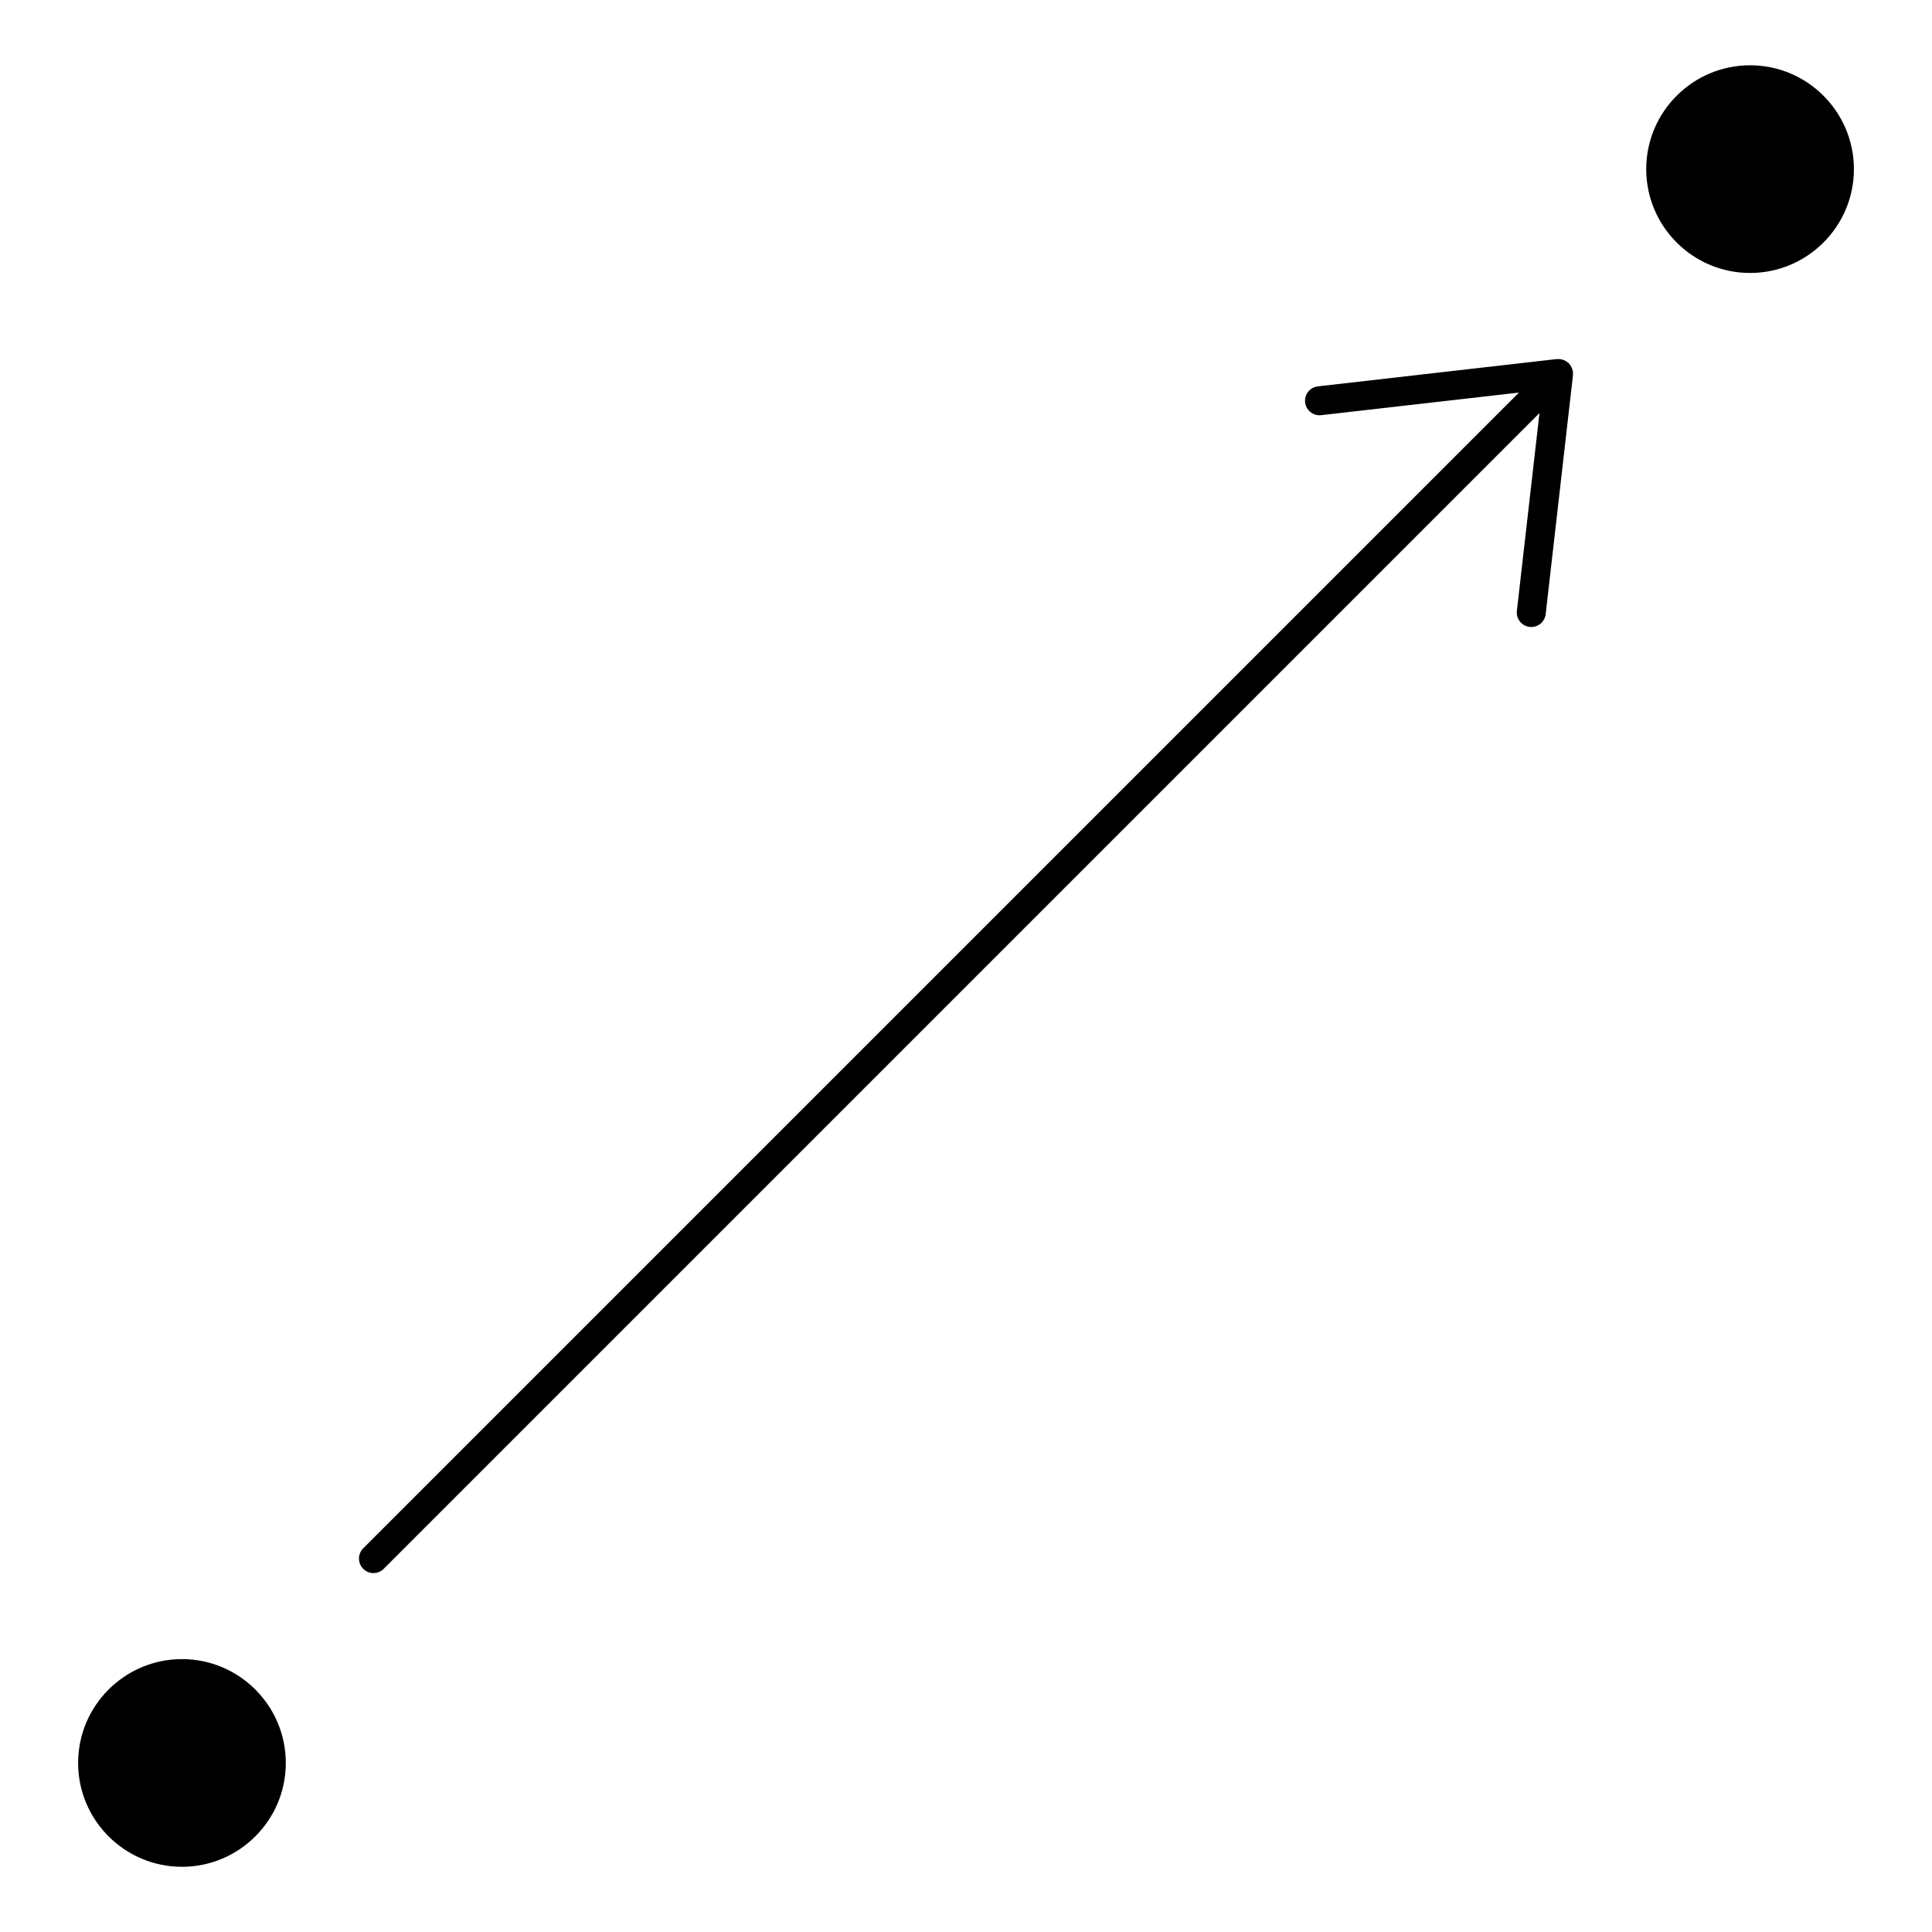
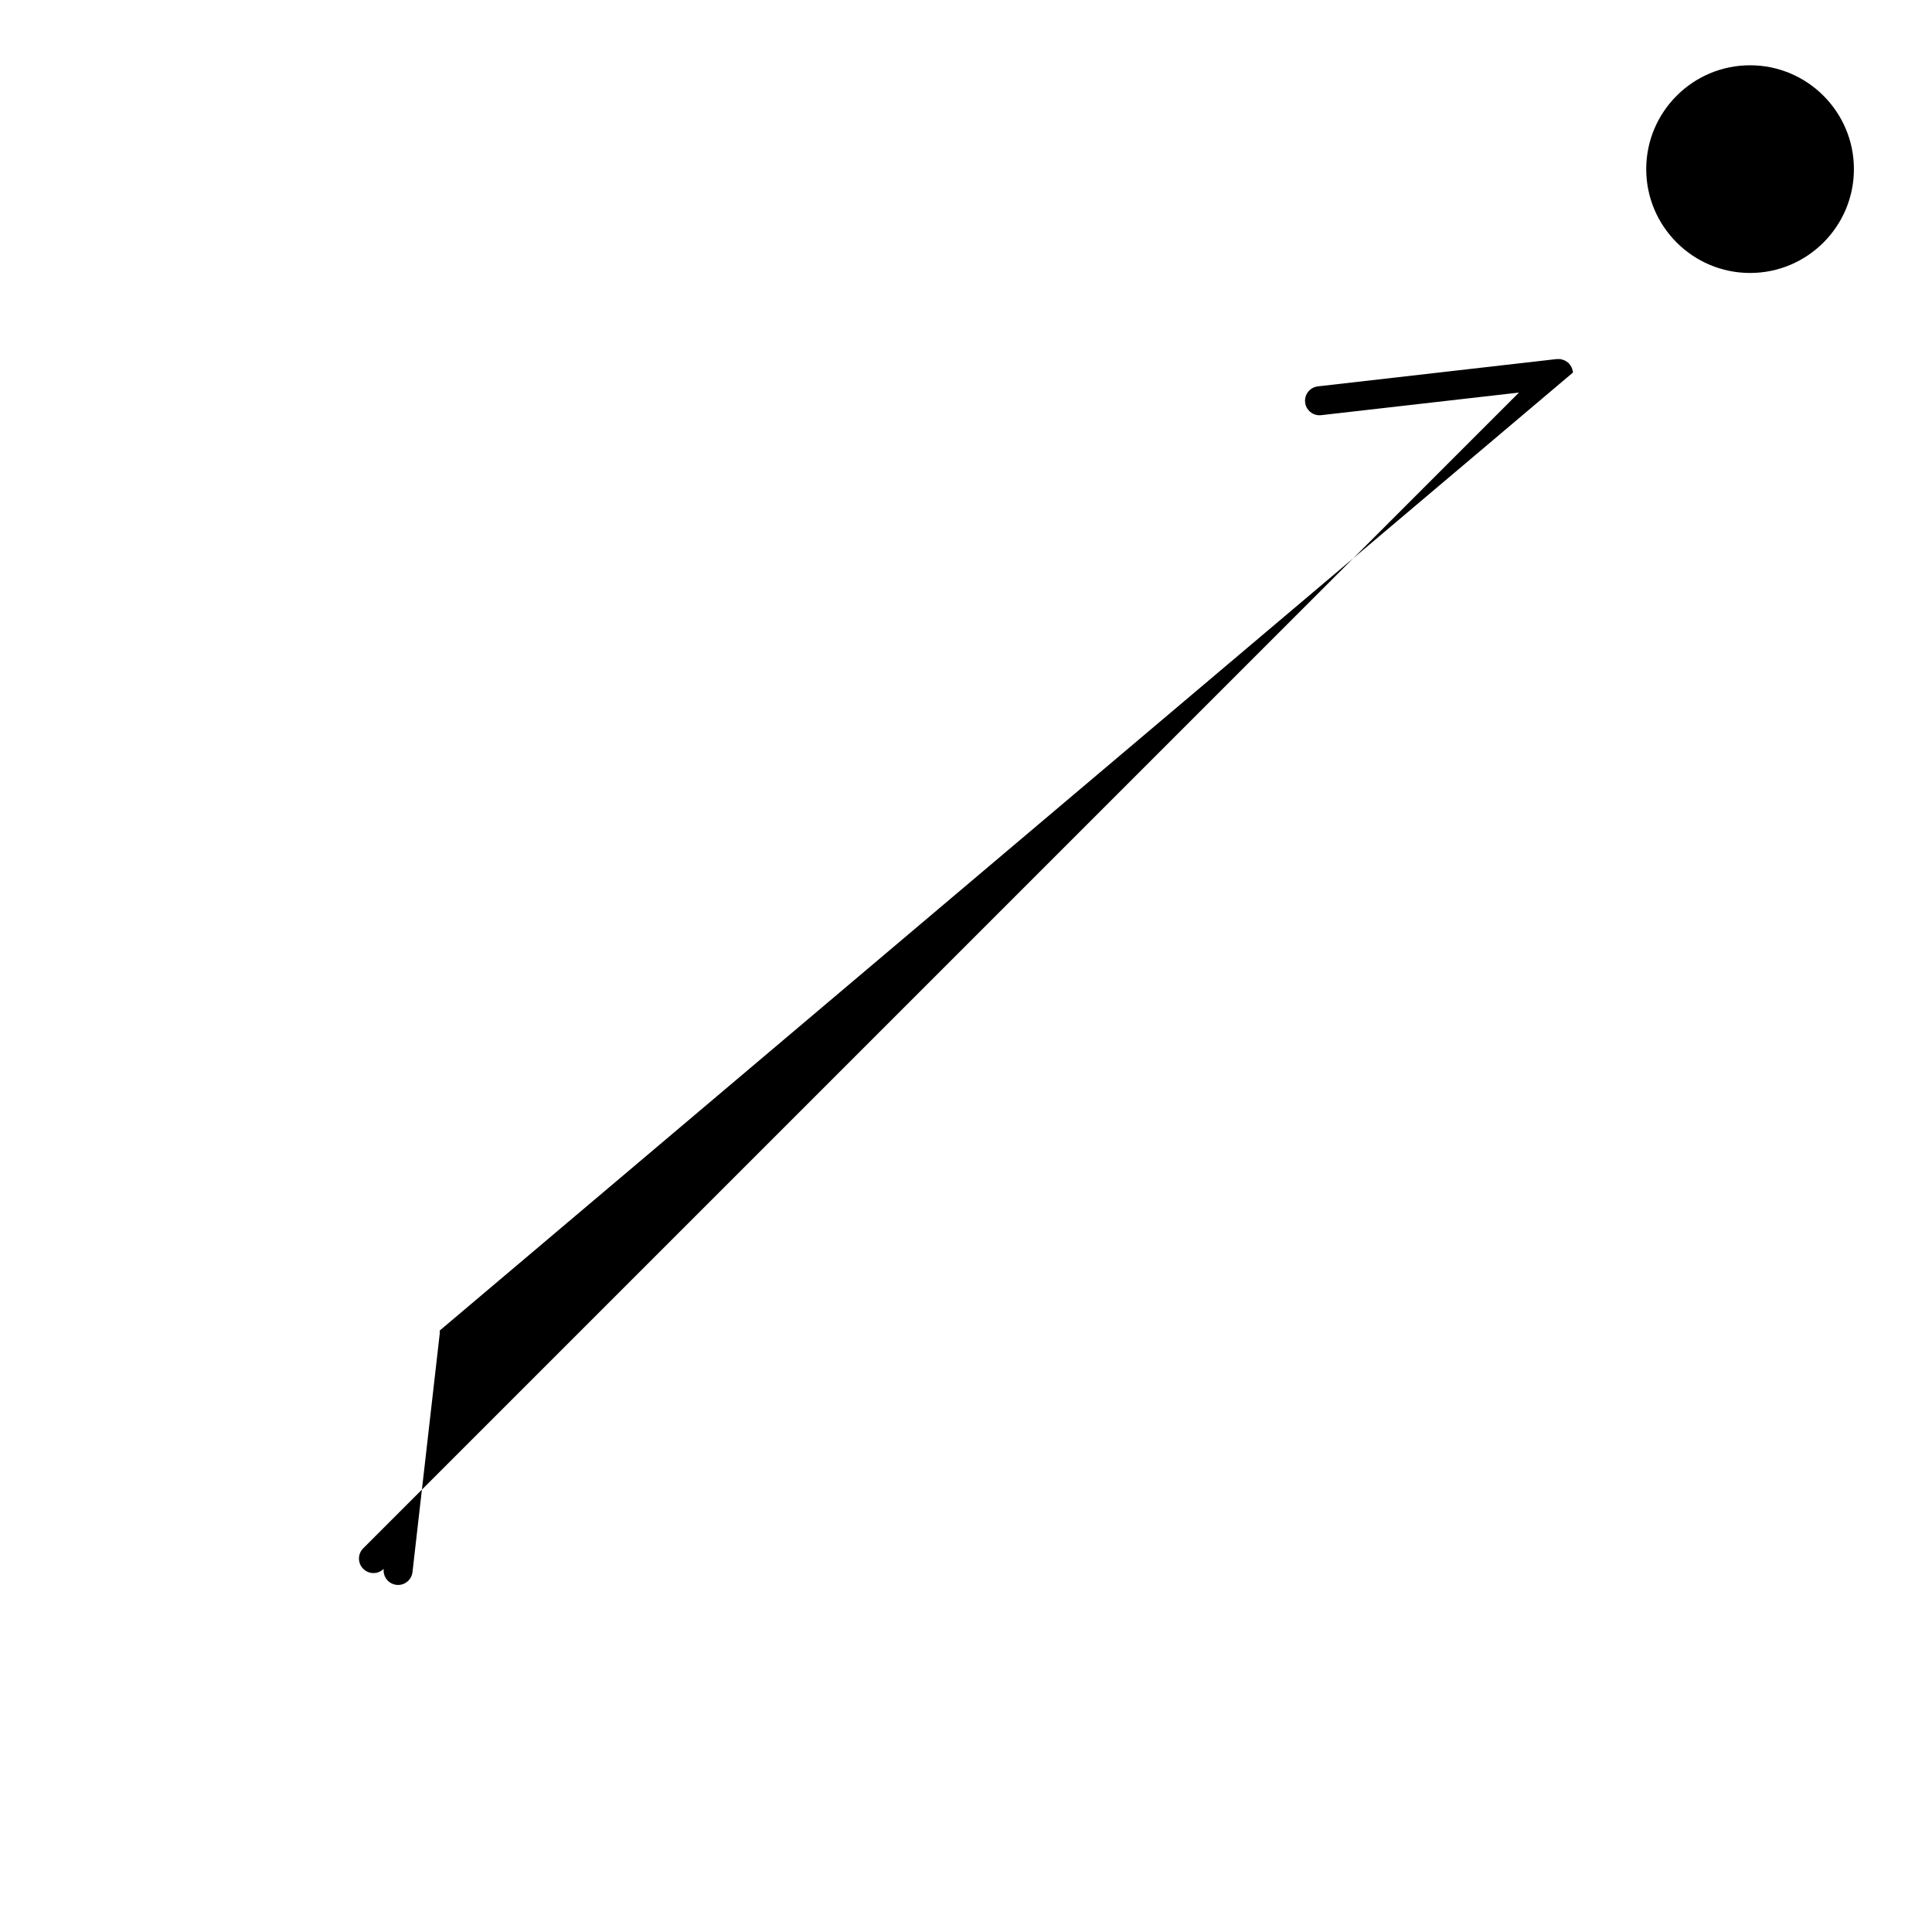
<svg xmlns="http://www.w3.org/2000/svg" width="1200pt" height="1200pt" version="1.1" viewBox="0 0 1200 1200">
  <g>
    <path d="m1087 40.547c-35.566 0-64.5 28.934-64.5 64.5s28.934 64.5 64.5 64.5 64.5-28.934 64.5-64.5-28.934-64.5-64.5-64.5z" />
-     <path d="m113.02 1030.5c-35.566 0-64.5 28.934-64.5 64.5s28.934 64.5 64.5 64.5 64.5-28.934 64.5-64.5c0-35.57-28.93-64.5-64.5-64.5z" />
-     <path d="m976.95 231.43c0-0.168 0.07-0.324 0.047-0.504-0.035-0.266-0.191-0.48-0.238-0.73-0.086-0.406-0.145-0.805-0.277-1.199-0.121-0.324-0.254-0.625-0.422-0.949-0.18-0.383-0.383-0.719-0.625-1.055-0.238-0.348-0.457-0.684-0.742-0.996-0.121-0.133-0.168-0.289-0.277-0.422-0.133-0.133-0.312-0.18-0.445-0.301-0.301-0.266-0.613-0.48-0.938-0.695-0.348-0.254-0.719-0.469-1.117-0.66-0.312-0.156-0.613-0.289-0.938-0.406-0.383-0.133-0.781-0.191-1.199-0.277-0.254-0.047-0.457-0.203-0.719-0.227-0.18-0.023-0.336 0.047-0.516 0.035-0.348-0.023-0.684-0.012-1.02 0-0.18 0.012-0.324-0.059-0.504-0.035l-148.47 16.977c-4.945 0.562-8.484 5.027-7.922 9.961 0.527 4.598 4.414 7.981 8.93 7.981 0.336 0 0.695-0.012 1.031-0.059l122.87-14.039-717.86 717.86c-3.516 3.516-3.516 9.215 0 12.73 1.754 1.754 4.055 2.641 6.359 2.641 2.305 0 4.609-0.875 6.359-2.641l717.88-717.88-14.039 122.88c-0.562 4.934 2.977 9.395 7.922 9.961 0.336 0.035 0.695 0.059 1.031 0.059 4.512 0 8.398-3.383 8.93-7.981l16.969-148.5c0.023-0.18-0.047-0.324-0.047-0.504 0.02-0.344 0.02-0.68-0.004-1.027z" />
+     <path d="m976.95 231.43c0-0.168 0.07-0.324 0.047-0.504-0.035-0.266-0.191-0.48-0.238-0.73-0.086-0.406-0.145-0.805-0.277-1.199-0.121-0.324-0.254-0.625-0.422-0.949-0.18-0.383-0.383-0.719-0.625-1.055-0.238-0.348-0.457-0.684-0.742-0.996-0.121-0.133-0.168-0.289-0.277-0.422-0.133-0.133-0.312-0.18-0.445-0.301-0.301-0.266-0.613-0.48-0.938-0.695-0.348-0.254-0.719-0.469-1.117-0.66-0.312-0.156-0.613-0.289-0.938-0.406-0.383-0.133-0.781-0.191-1.199-0.277-0.254-0.047-0.457-0.203-0.719-0.227-0.18-0.023-0.336 0.047-0.516 0.035-0.348-0.023-0.684-0.012-1.02 0-0.18 0.012-0.324-0.059-0.504-0.035l-148.47 16.977c-4.945 0.562-8.484 5.027-7.922 9.961 0.527 4.598 4.414 7.981 8.93 7.981 0.336 0 0.695-0.012 1.031-0.059l122.87-14.039-717.86 717.86c-3.516 3.516-3.516 9.215 0 12.73 1.754 1.754 4.055 2.641 6.359 2.641 2.305 0 4.609-0.875 6.359-2.641c-0.562 4.934 2.977 9.395 7.922 9.961 0.336 0.035 0.695 0.059 1.031 0.059 4.512 0 8.398-3.383 8.93-7.981l16.969-148.5c0.023-0.18-0.047-0.324-0.047-0.504 0.02-0.344 0.02-0.68-0.004-1.027z" />
  </g>
</svg>